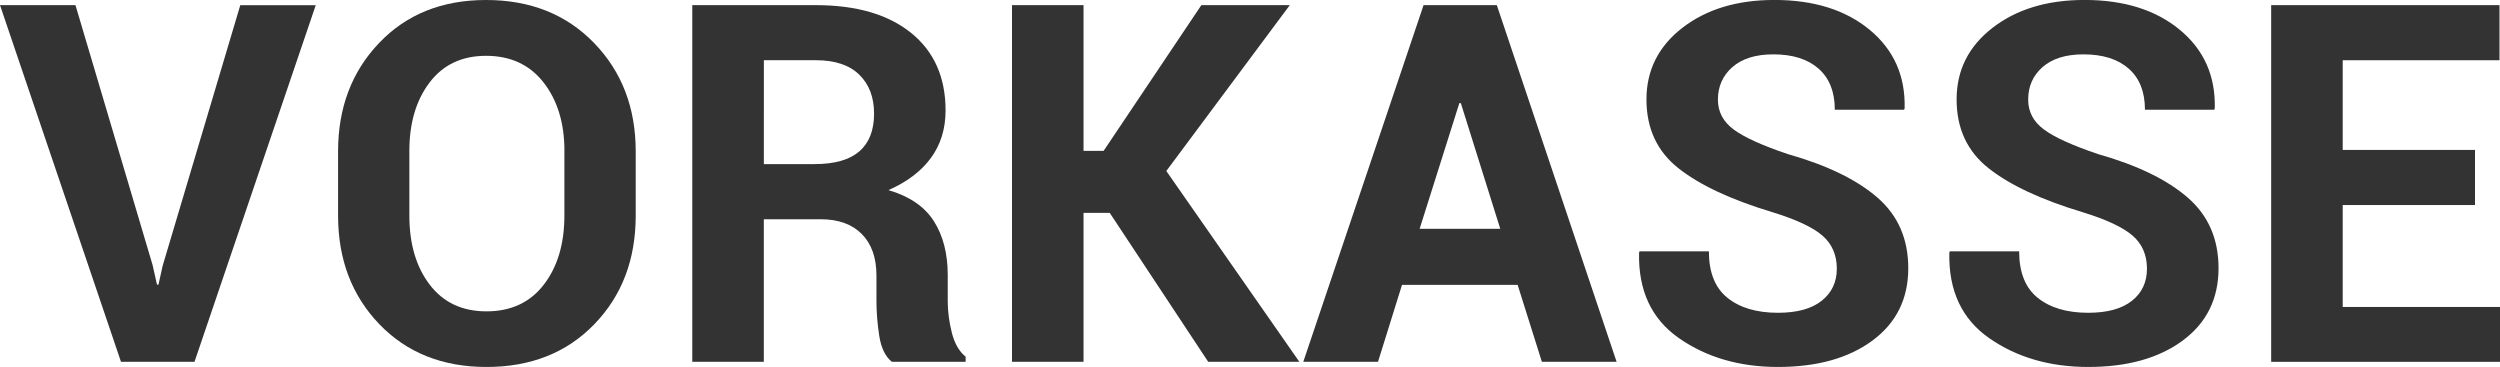
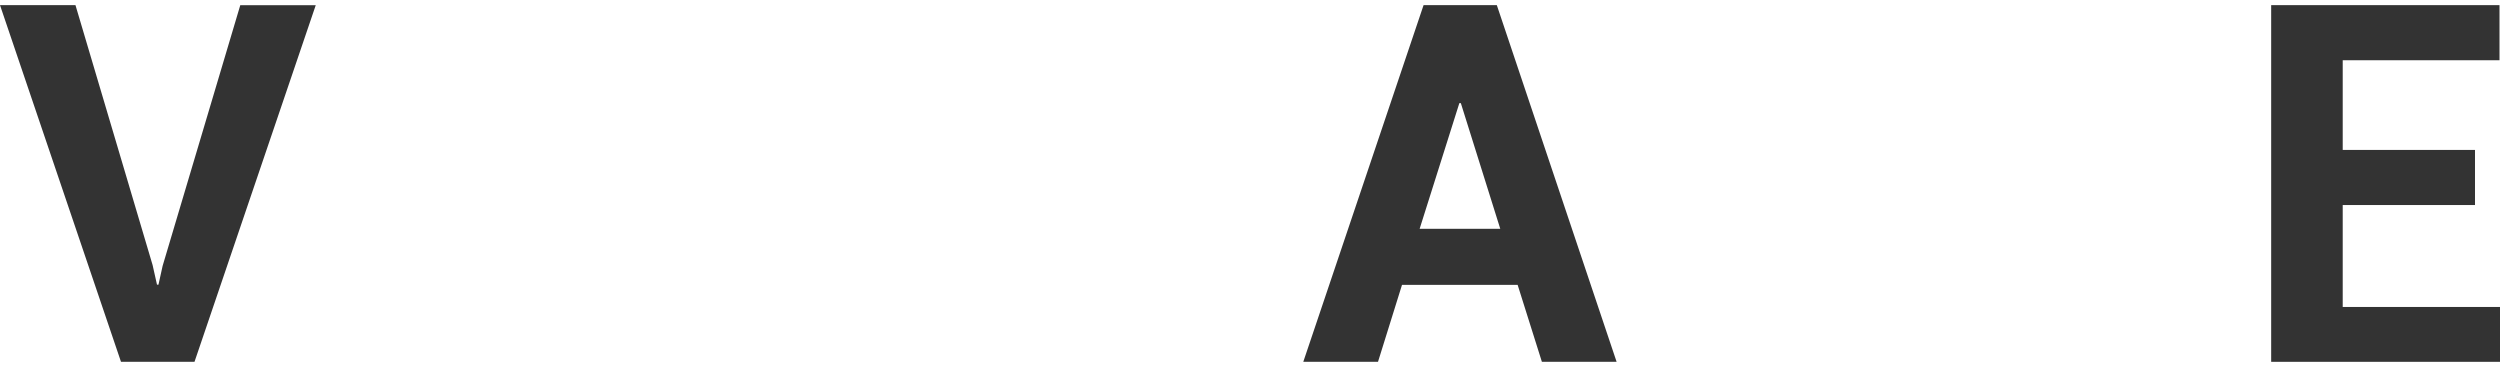
<svg xmlns="http://www.w3.org/2000/svg" version="1.1" id="Ebene_1" x="0px" y="0px" width="59.795px" height="8.777px" viewBox="0.34 2.346 59.795 8.777" enable-background="new 0.34 2.346 59.795 8.777" xml:space="preserve">
  <g enable-background="new    ">
    <path fill="#333333" d="M3.99,8.686l0.105,0.469h0.035l0.1-0.451l1.857-6.234h1.805L4.992,11H3.234L0.34,2.469h1.805L3.99,8.686z" />
-     <path fill="#333333" d="M15.545,7.502c0,1.051-0.33,1.917-0.99,2.599s-1.52,1.022-2.578,1.022c-1.055,0-1.91-0.342-2.566-1.025   S8.426,8.549,8.426,7.502V5.967c0-1.043,0.327-1.907,0.981-2.593s1.507-1.028,2.558-1.028c1.059,0,1.92,0.343,2.584,1.028   s0.996,1.55,0.996,2.593V7.502z M13.84,5.955c0-0.664-0.166-1.209-0.498-1.635s-0.791-0.639-1.377-0.639   c-0.578,0-1.028,0.213-1.351,0.639s-0.483,0.971-0.483,1.635v1.547c0,0.676,0.162,1.227,0.486,1.652s0.777,0.639,1.359,0.639   c0.586,0,1.043-0.213,1.371-0.639s0.492-0.977,0.492-1.652V5.955z" />
-     <path fill="#333333" d="M18.609,7.59V11h-1.711V2.469h2.953c0.973,0,1.733,0.222,2.282,0.665s0.823,1.062,0.823,1.854   c0,0.438-0.116,0.815-0.349,1.134s-0.571,0.575-1.017,0.771c0.504,0.148,0.866,0.396,1.087,0.744s0.331,0.777,0.331,1.289v0.627   c0,0.238,0.032,0.487,0.097,0.747s0.175,0.452,0.331,0.577V11h-1.764c-0.156-0.125-0.257-0.332-0.302-0.621   s-0.067-0.568-0.067-0.838V8.938c0-0.426-0.116-0.757-0.349-0.993S20.395,7.59,19.969,7.59H18.609z M18.609,6.271h1.213   c0.48,0,0.838-0.102,1.072-0.305s0.352-0.504,0.352-0.902c0-0.391-0.118-0.701-0.354-0.932s-0.583-0.346-1.04-0.346h-1.242V6.271z" />
-     <path fill="#333333" d="M26.883,7.438h-0.627V11h-1.711V2.469h1.711v3.486h0.48l2.338-3.486h2.115l-2.953,3.967L31.418,11h-2.18   L26.883,7.438z" />
    <path fill="#333333" d="M36.639,9.16h-2.766L33.299,11h-1.787l2.877-8.531h1.752L39.006,11h-1.787L36.639,9.16z M34.295,7.818   h1.928l-0.943-3.006h-0.035L34.295,7.818z" />
-     <path fill="#333333" d="M44.273,8.773c0-0.328-0.114-0.592-0.343-0.791s-0.63-0.387-1.204-0.563   c-0.984-0.297-1.731-0.646-2.241-1.049s-0.765-0.951-0.765-1.646c0-0.699,0.287-1.271,0.861-1.714s1.307-0.665,2.197-0.665   c0.945,0,1.706,0.238,2.282,0.715s0.854,1.102,0.835,1.875l-0.012,0.035h-1.658c0-0.426-0.129-0.753-0.387-0.981   s-0.619-0.343-1.084-0.343c-0.422,0-0.748,0.102-0.979,0.305s-0.346,0.463-0.346,0.779c0,0.289,0.125,0.526,0.375,0.712   s0.682,0.382,1.295,0.589c0.938,0.266,1.652,0.612,2.145,1.04s0.738,0.991,0.738,1.69c0,0.73-0.285,1.307-0.855,1.729   s-1.324,0.633-2.262,0.633c-0.918,0-1.706-0.229-2.364-0.686s-0.978-1.139-0.958-2.045l0.012-0.035h1.658   c0,0.504,0.148,0.875,0.445,1.113s0.699,0.357,1.207,0.357c0.457,0,0.806-0.096,1.046-0.287S44.273,9.094,44.273,8.773z" />
-     <path fill="#333333" d="M51.691,8.773c0-0.328-0.114-0.592-0.343-0.791s-0.63-0.387-1.204-0.563   c-0.984-0.297-1.731-0.646-2.241-1.049s-0.765-0.951-0.765-1.646c0-0.699,0.287-1.271,0.861-1.714s1.307-0.665,2.197-0.665   c0.945,0,1.706,0.238,2.282,0.715s0.854,1.102,0.835,1.875l-0.012,0.035h-1.658c0-0.426-0.129-0.753-0.387-0.981   s-0.619-0.343-1.084-0.343c-0.422,0-0.748,0.102-0.979,0.305S48.85,4.414,48.85,4.73c0,0.289,0.125,0.526,0.375,0.712   s0.682,0.382,1.295,0.589c0.938,0.266,1.652,0.612,2.145,1.04s0.738,0.991,0.738,1.69c0,0.73-0.285,1.307-0.855,1.729   s-1.324,0.633-2.262,0.633c-0.918,0-1.706-0.229-2.364-0.686s-0.978-1.139-0.958-2.045l0.012-0.035h1.658   c0,0.504,0.148,0.875,0.445,1.113s0.699,0.357,1.207,0.357c0.457,0,0.806-0.096,1.046-0.287S51.691,9.094,51.691,8.773z" />
    <path fill="#333333" d="M59.537,7.25h-3.164v2.438h3.762V11h-5.473V2.469h5.461v1.318h-3.75v2.145h3.164V7.25z" />
  </g>
</svg>